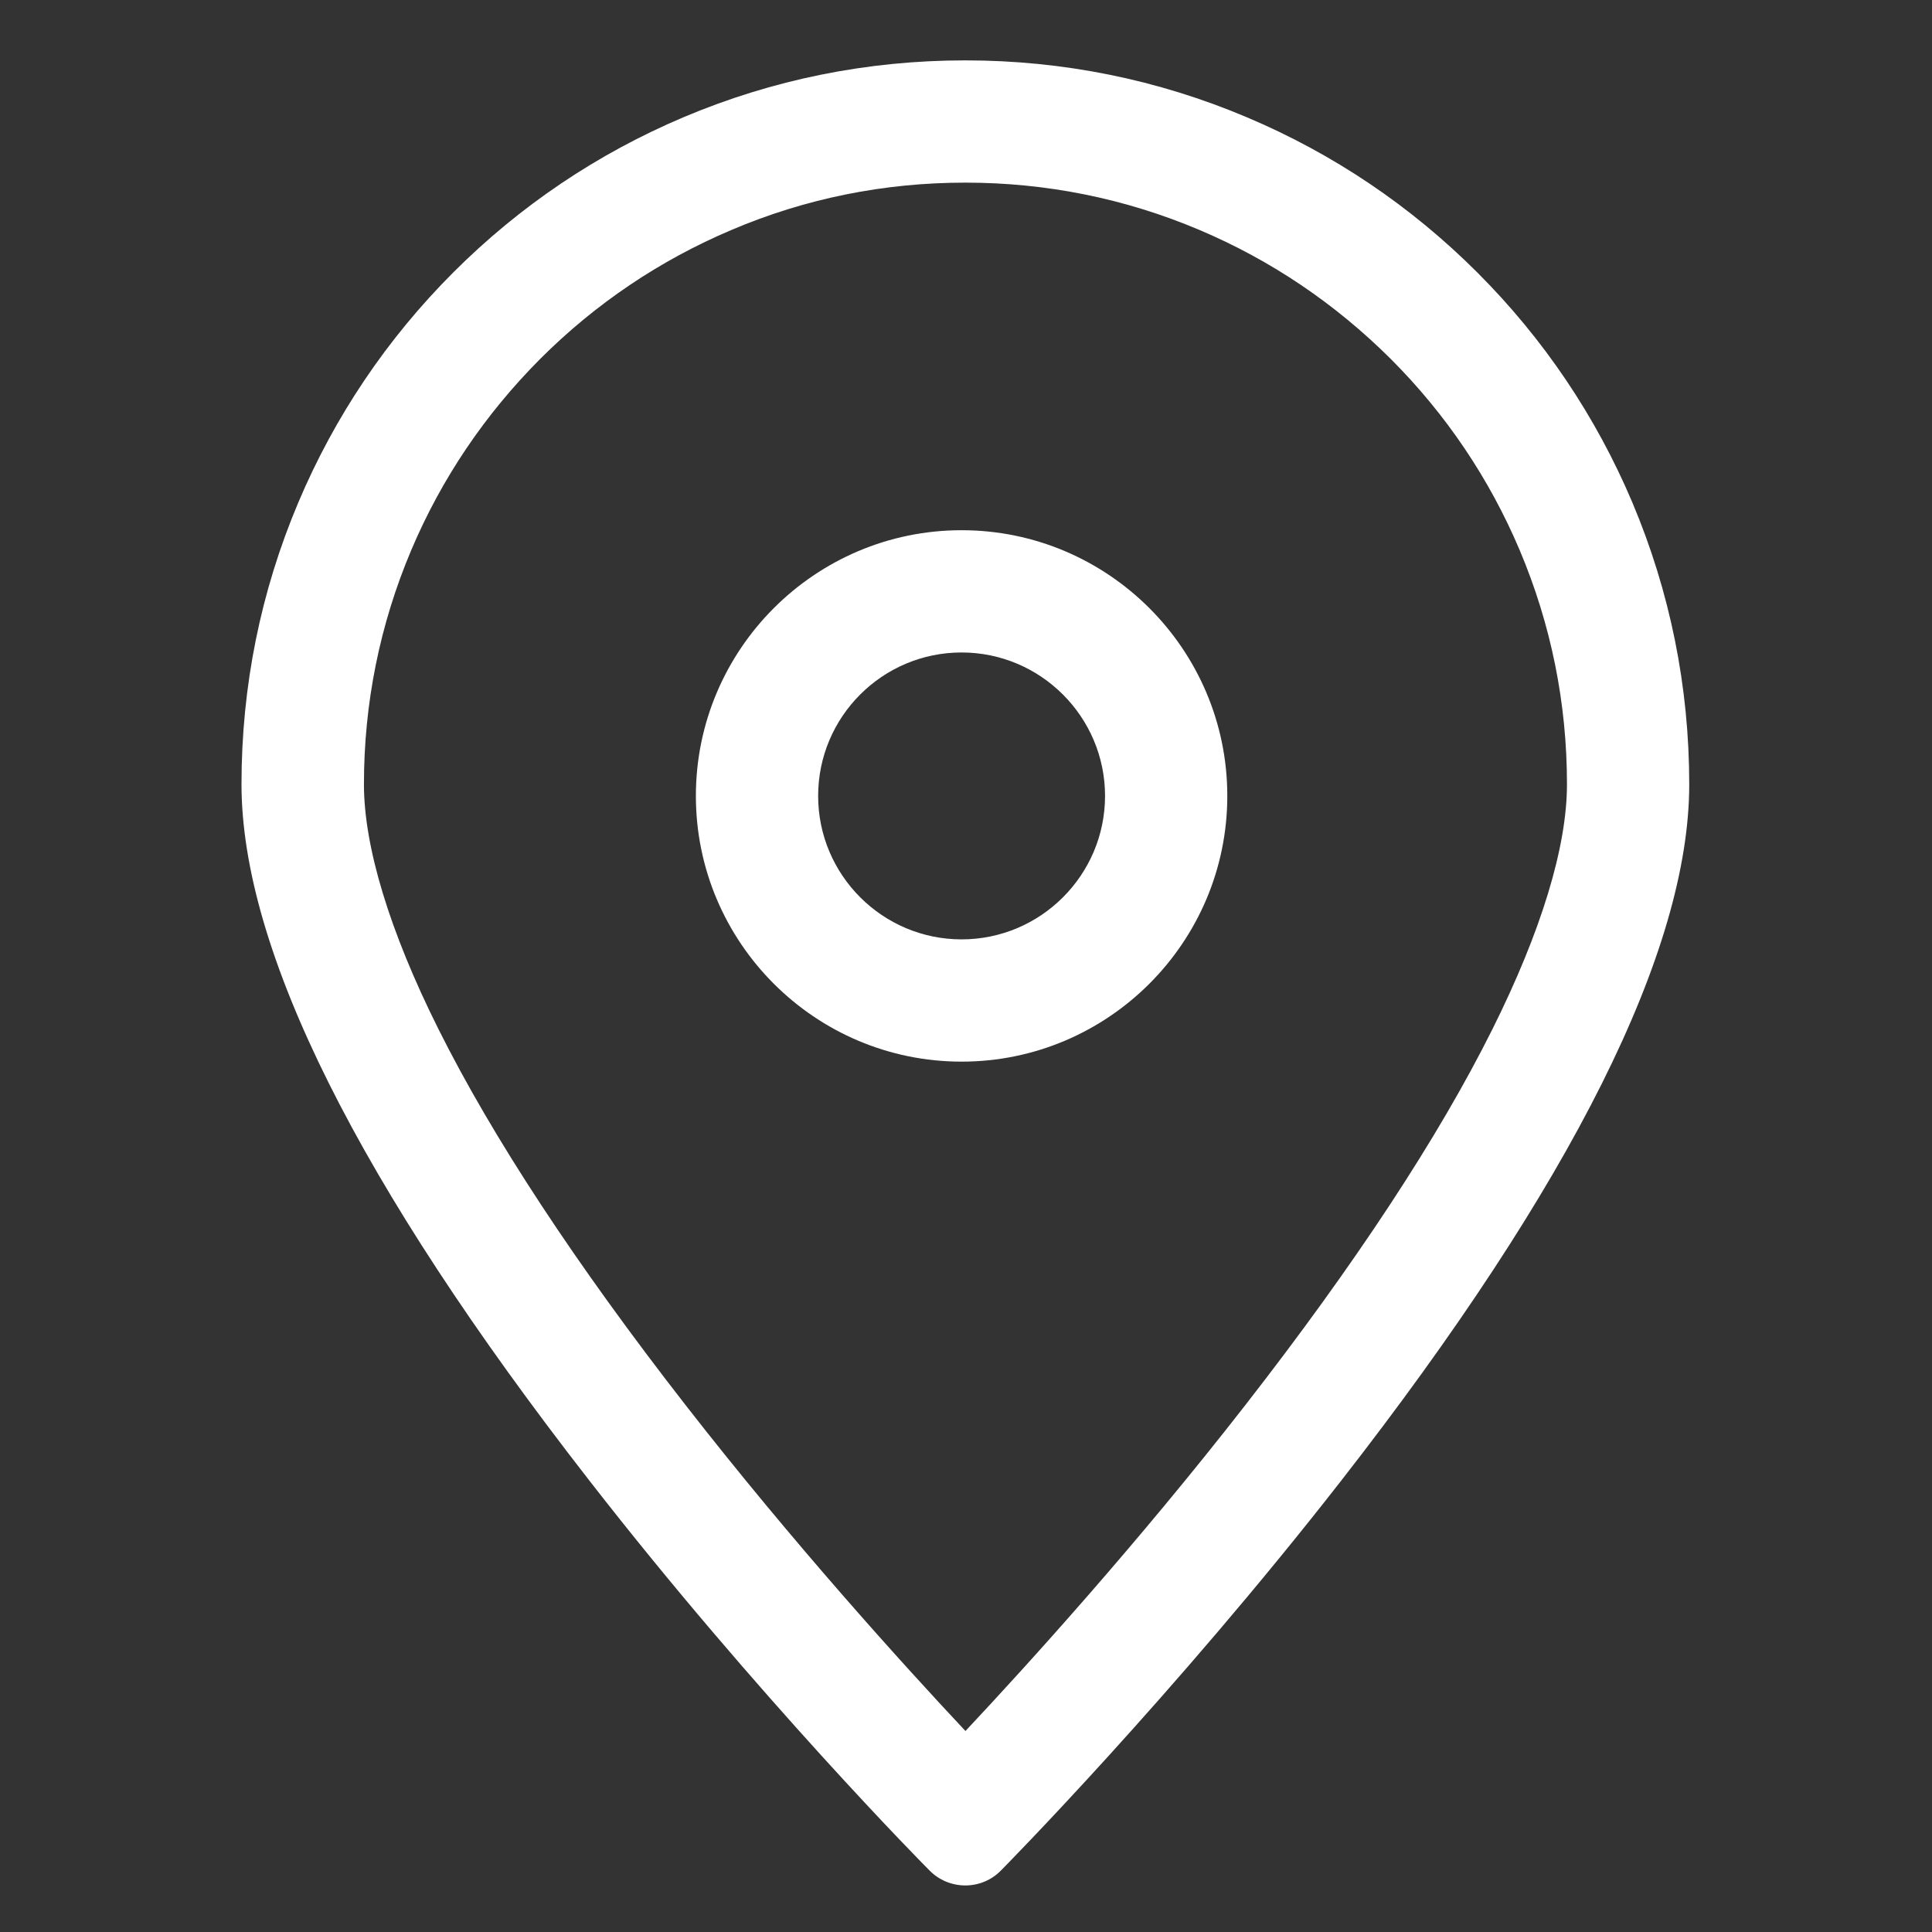
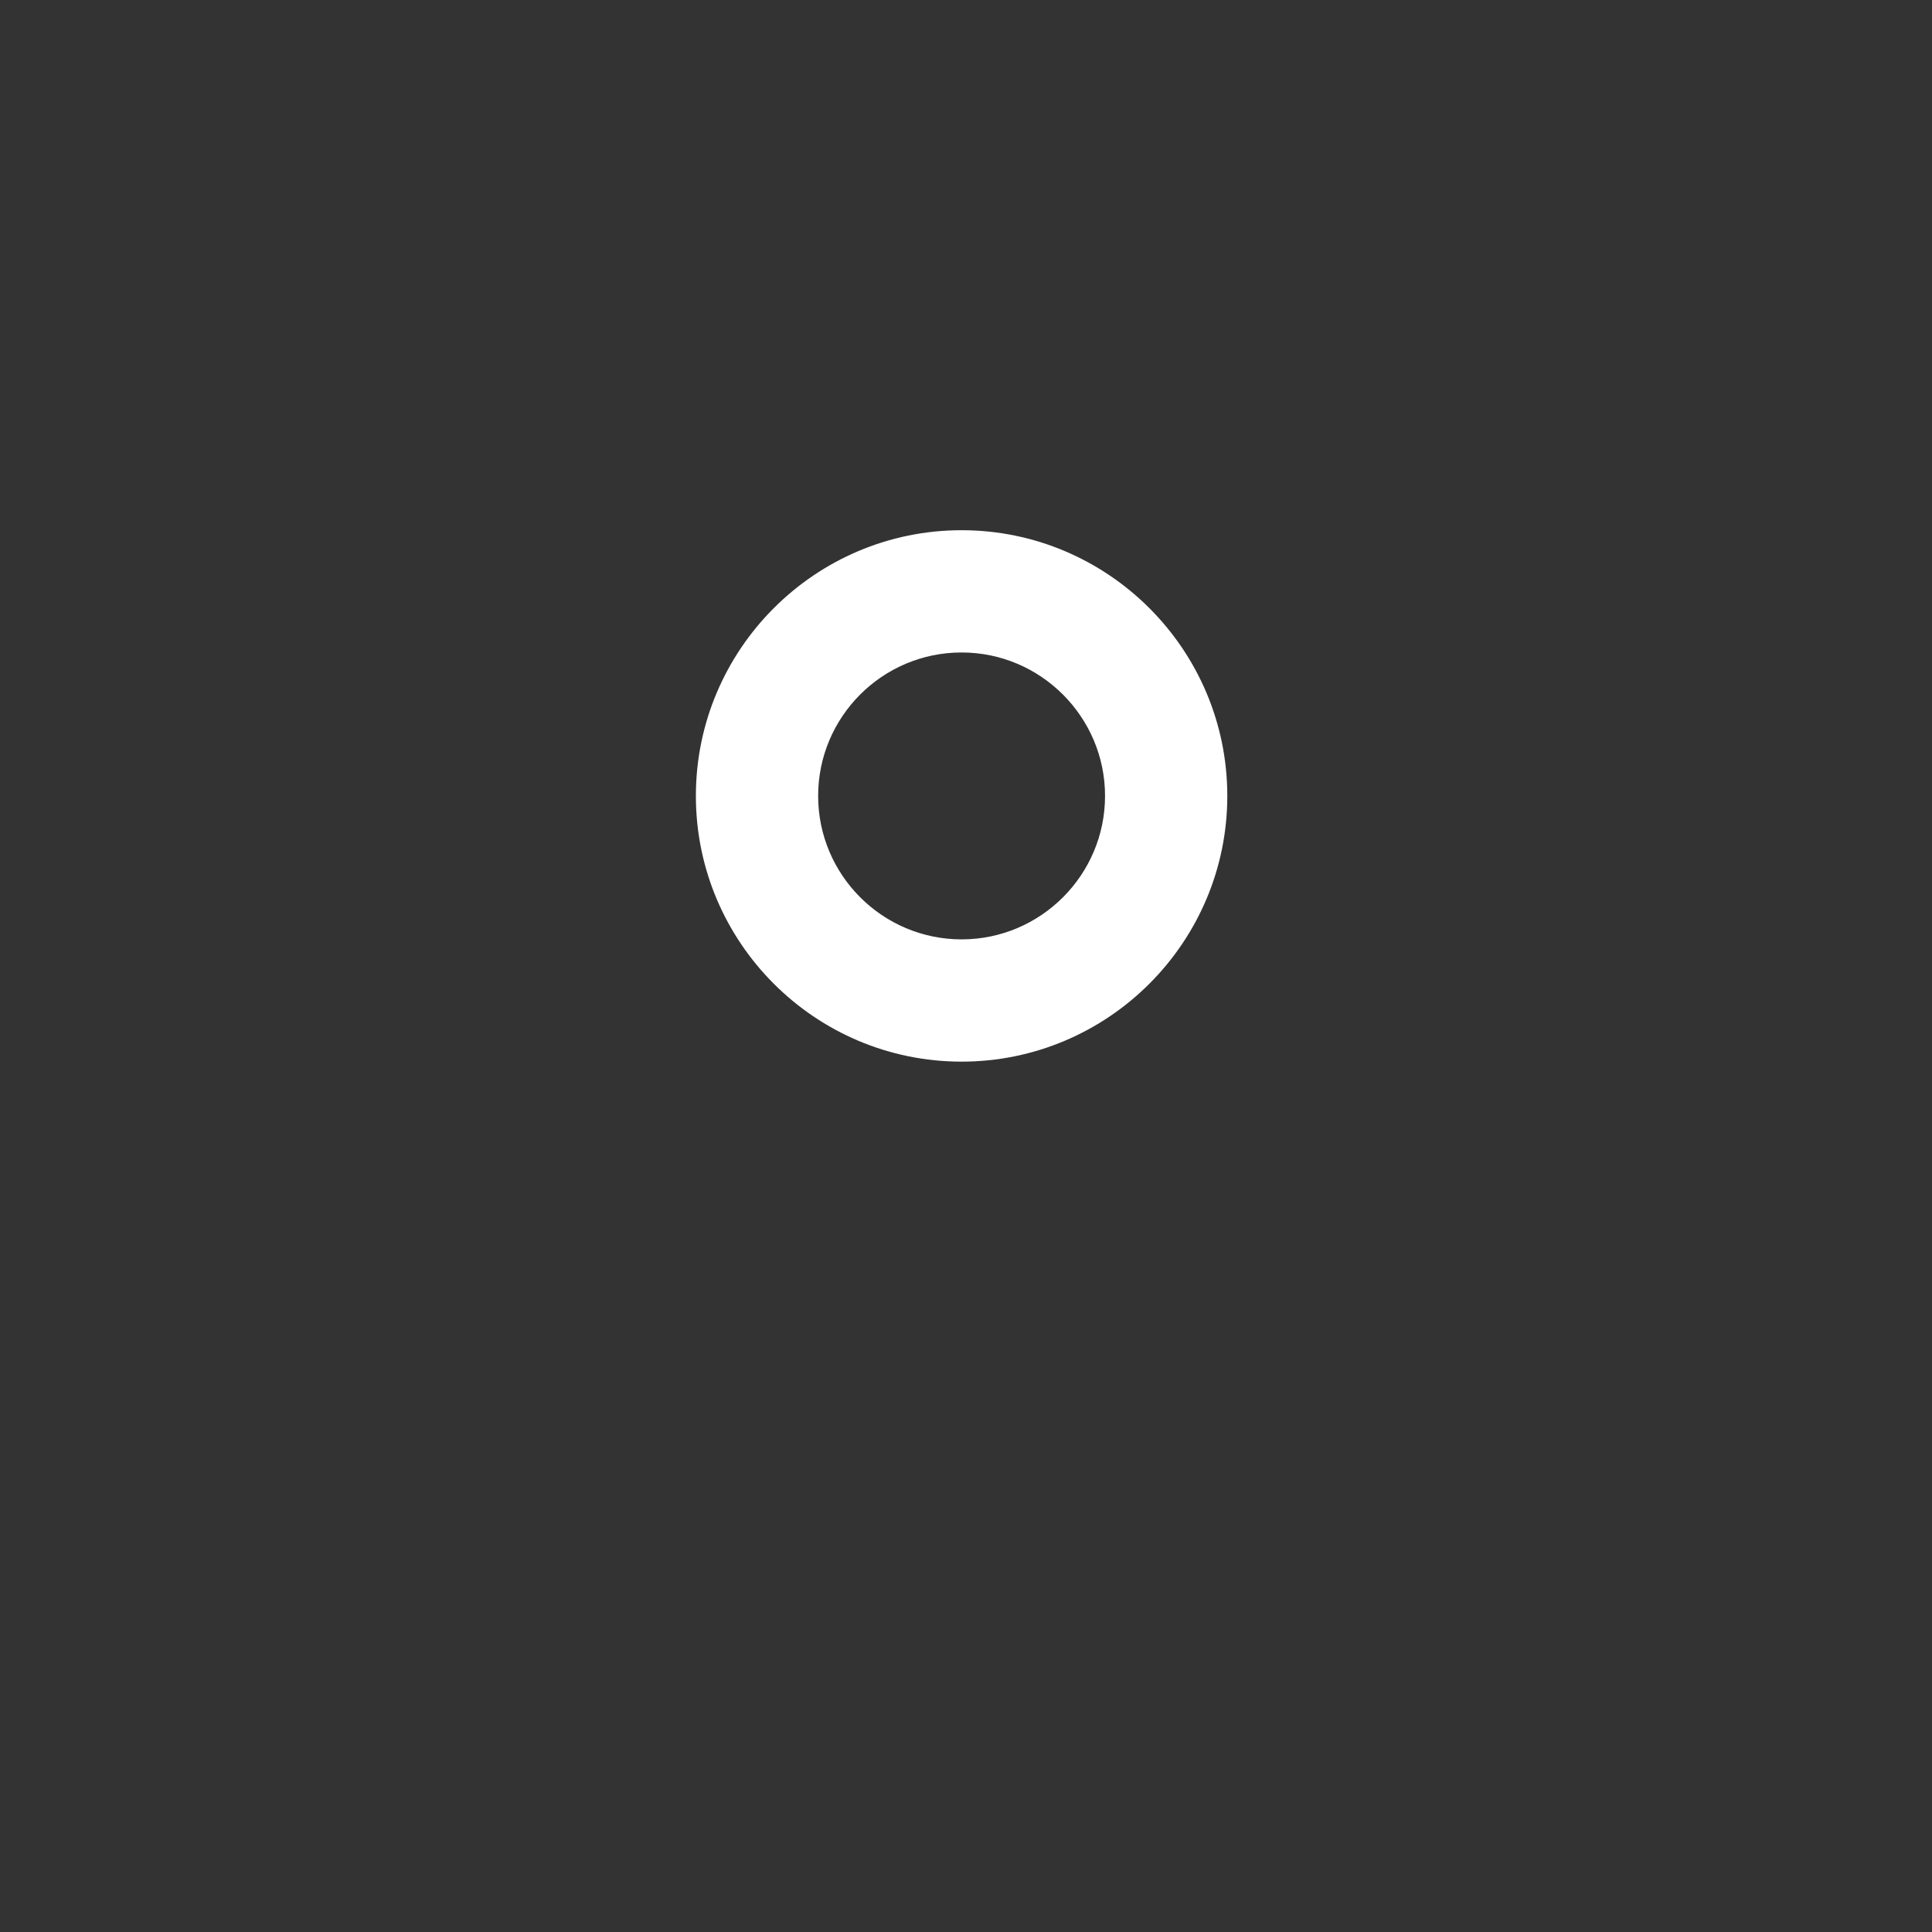
<svg xmlns="http://www.w3.org/2000/svg" width="32" height="32" viewBox="0 0 32 32" fill="none">
  <rect x="0" y="0" width="32" height="32" fill="#333333" stroke="none" />
-   <path d="M15.988 3.025C17.334 3.025 18.637 3.288 19.865 3.808C21.053 4.311 22.116 5.03 23.034 5.944C23.949 6.859 24.668 7.925 25.171 9.113C25.69 10.342 25.954 11.644 25.954 12.991C25.954 14.027 25.528 15.424 24.722 17.041C23.824 18.843 22.444 20.939 20.628 23.271C18.836 25.573 17.017 27.577 15.991 28.671C14.962 27.574 13.143 25.569 11.354 23.271C9.535 20.935 8.158 18.84 7.26 17.041C6.454 15.428 6.028 14.027 6.028 12.991C6.028 11.644 6.292 10.342 6.811 9.113C7.314 7.925 8.033 6.862 8.948 5.944C9.862 5.03 10.929 4.311 12.117 3.808C13.338 3.288 14.641 3.025 15.988 3.025ZM15.988 1C14.368 1 12.798 1.317 11.32 1.942C9.893 2.546 8.61 3.41 7.51 4.51C6.41 5.61 5.546 6.893 4.942 8.32C4.317 9.798 4 11.368 4 12.988C4 15.731 5.937 19.609 9.754 24.513C12.538 28.097 15.367 30.955 15.397 30.982C15.552 31.141 15.768 31.229 15.988 31.229C16.21 31.229 16.423 31.141 16.578 30.982C16.605 30.955 19.433 28.093 22.221 24.516C26.041 19.616 27.979 15.738 27.979 12.991C27.979 11.374 27.661 9.802 27.037 8.323C26.433 6.896 25.569 5.613 24.469 4.513C23.368 3.413 22.086 2.549 20.658 1.945C19.177 1.317 17.604 1 15.988 1Z" fill="white" />
  <path d="M15.927 10.807C17.236 10.807 18.303 11.874 18.303 13.183C18.303 14.493 17.236 15.559 15.927 15.559C14.617 15.559 13.551 14.493 13.551 13.183C13.551 11.874 14.614 10.807 15.927 10.807ZM15.927 8.782C13.5 8.782 11.526 10.757 11.526 13.183C11.526 15.61 13.5 17.584 15.927 17.584C18.353 17.584 20.328 15.61 20.328 13.183C20.328 10.757 18.353 8.782 15.927 8.782Z" fill="white" />
</svg>